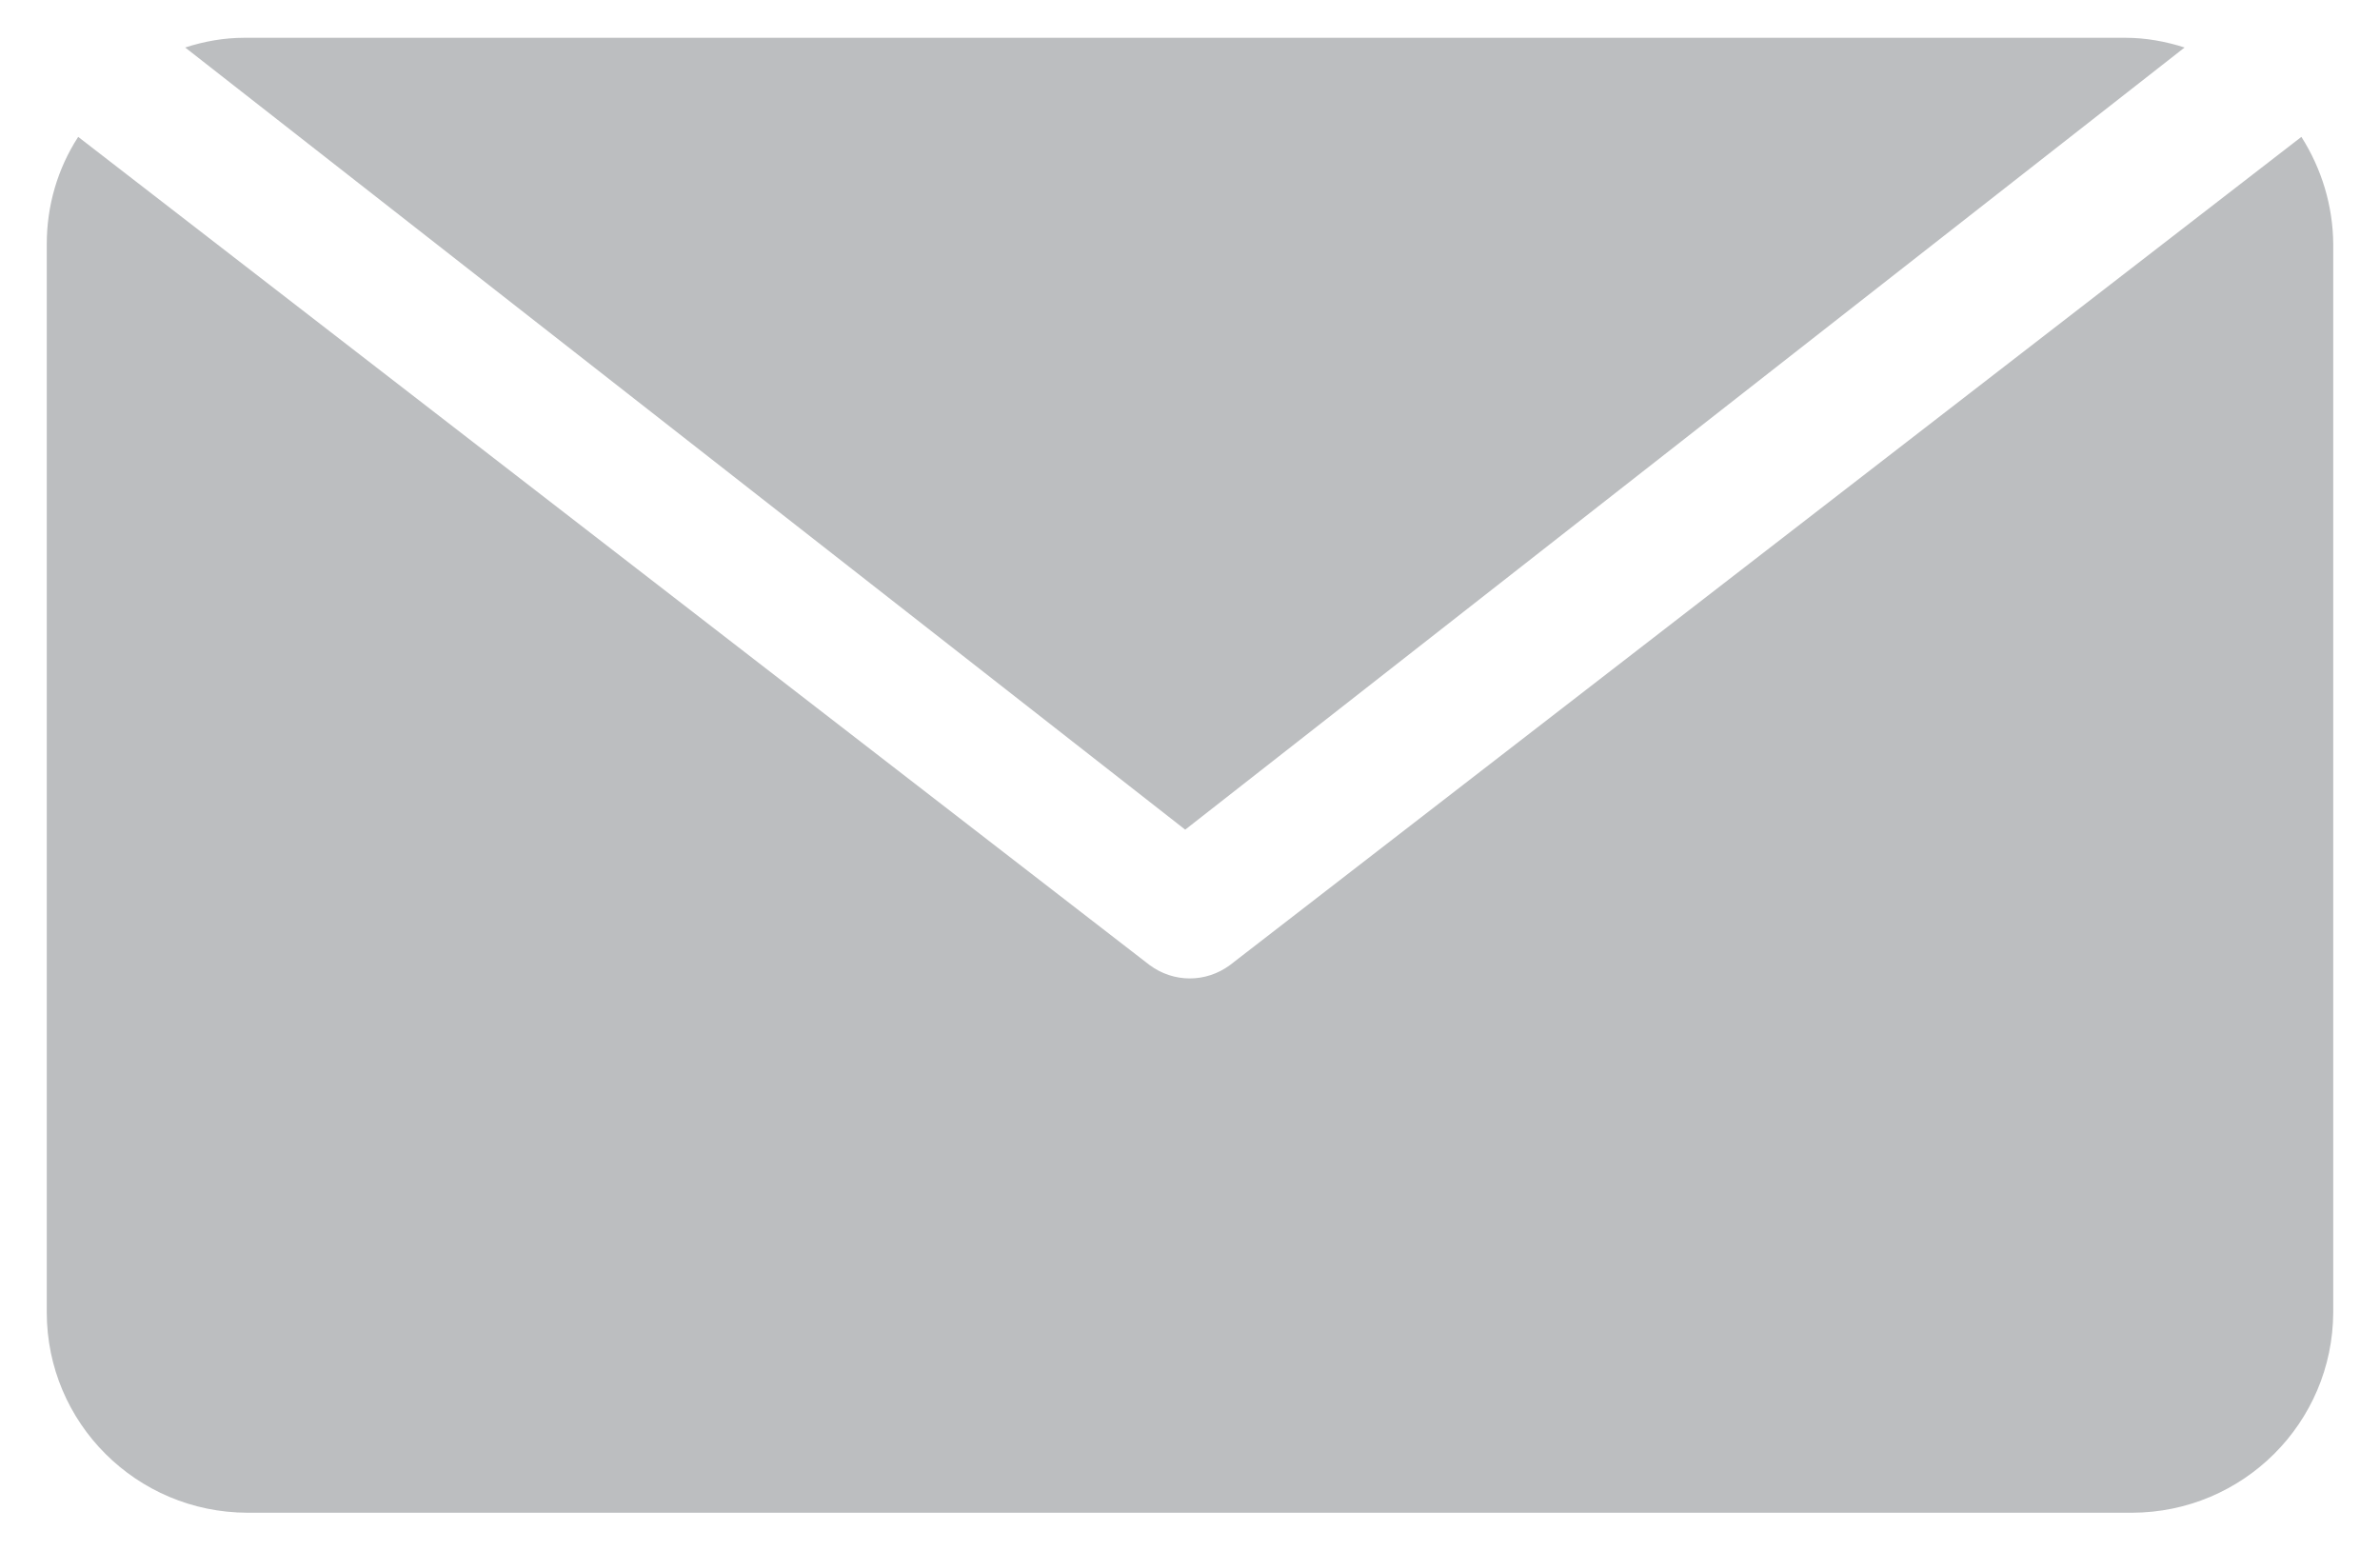
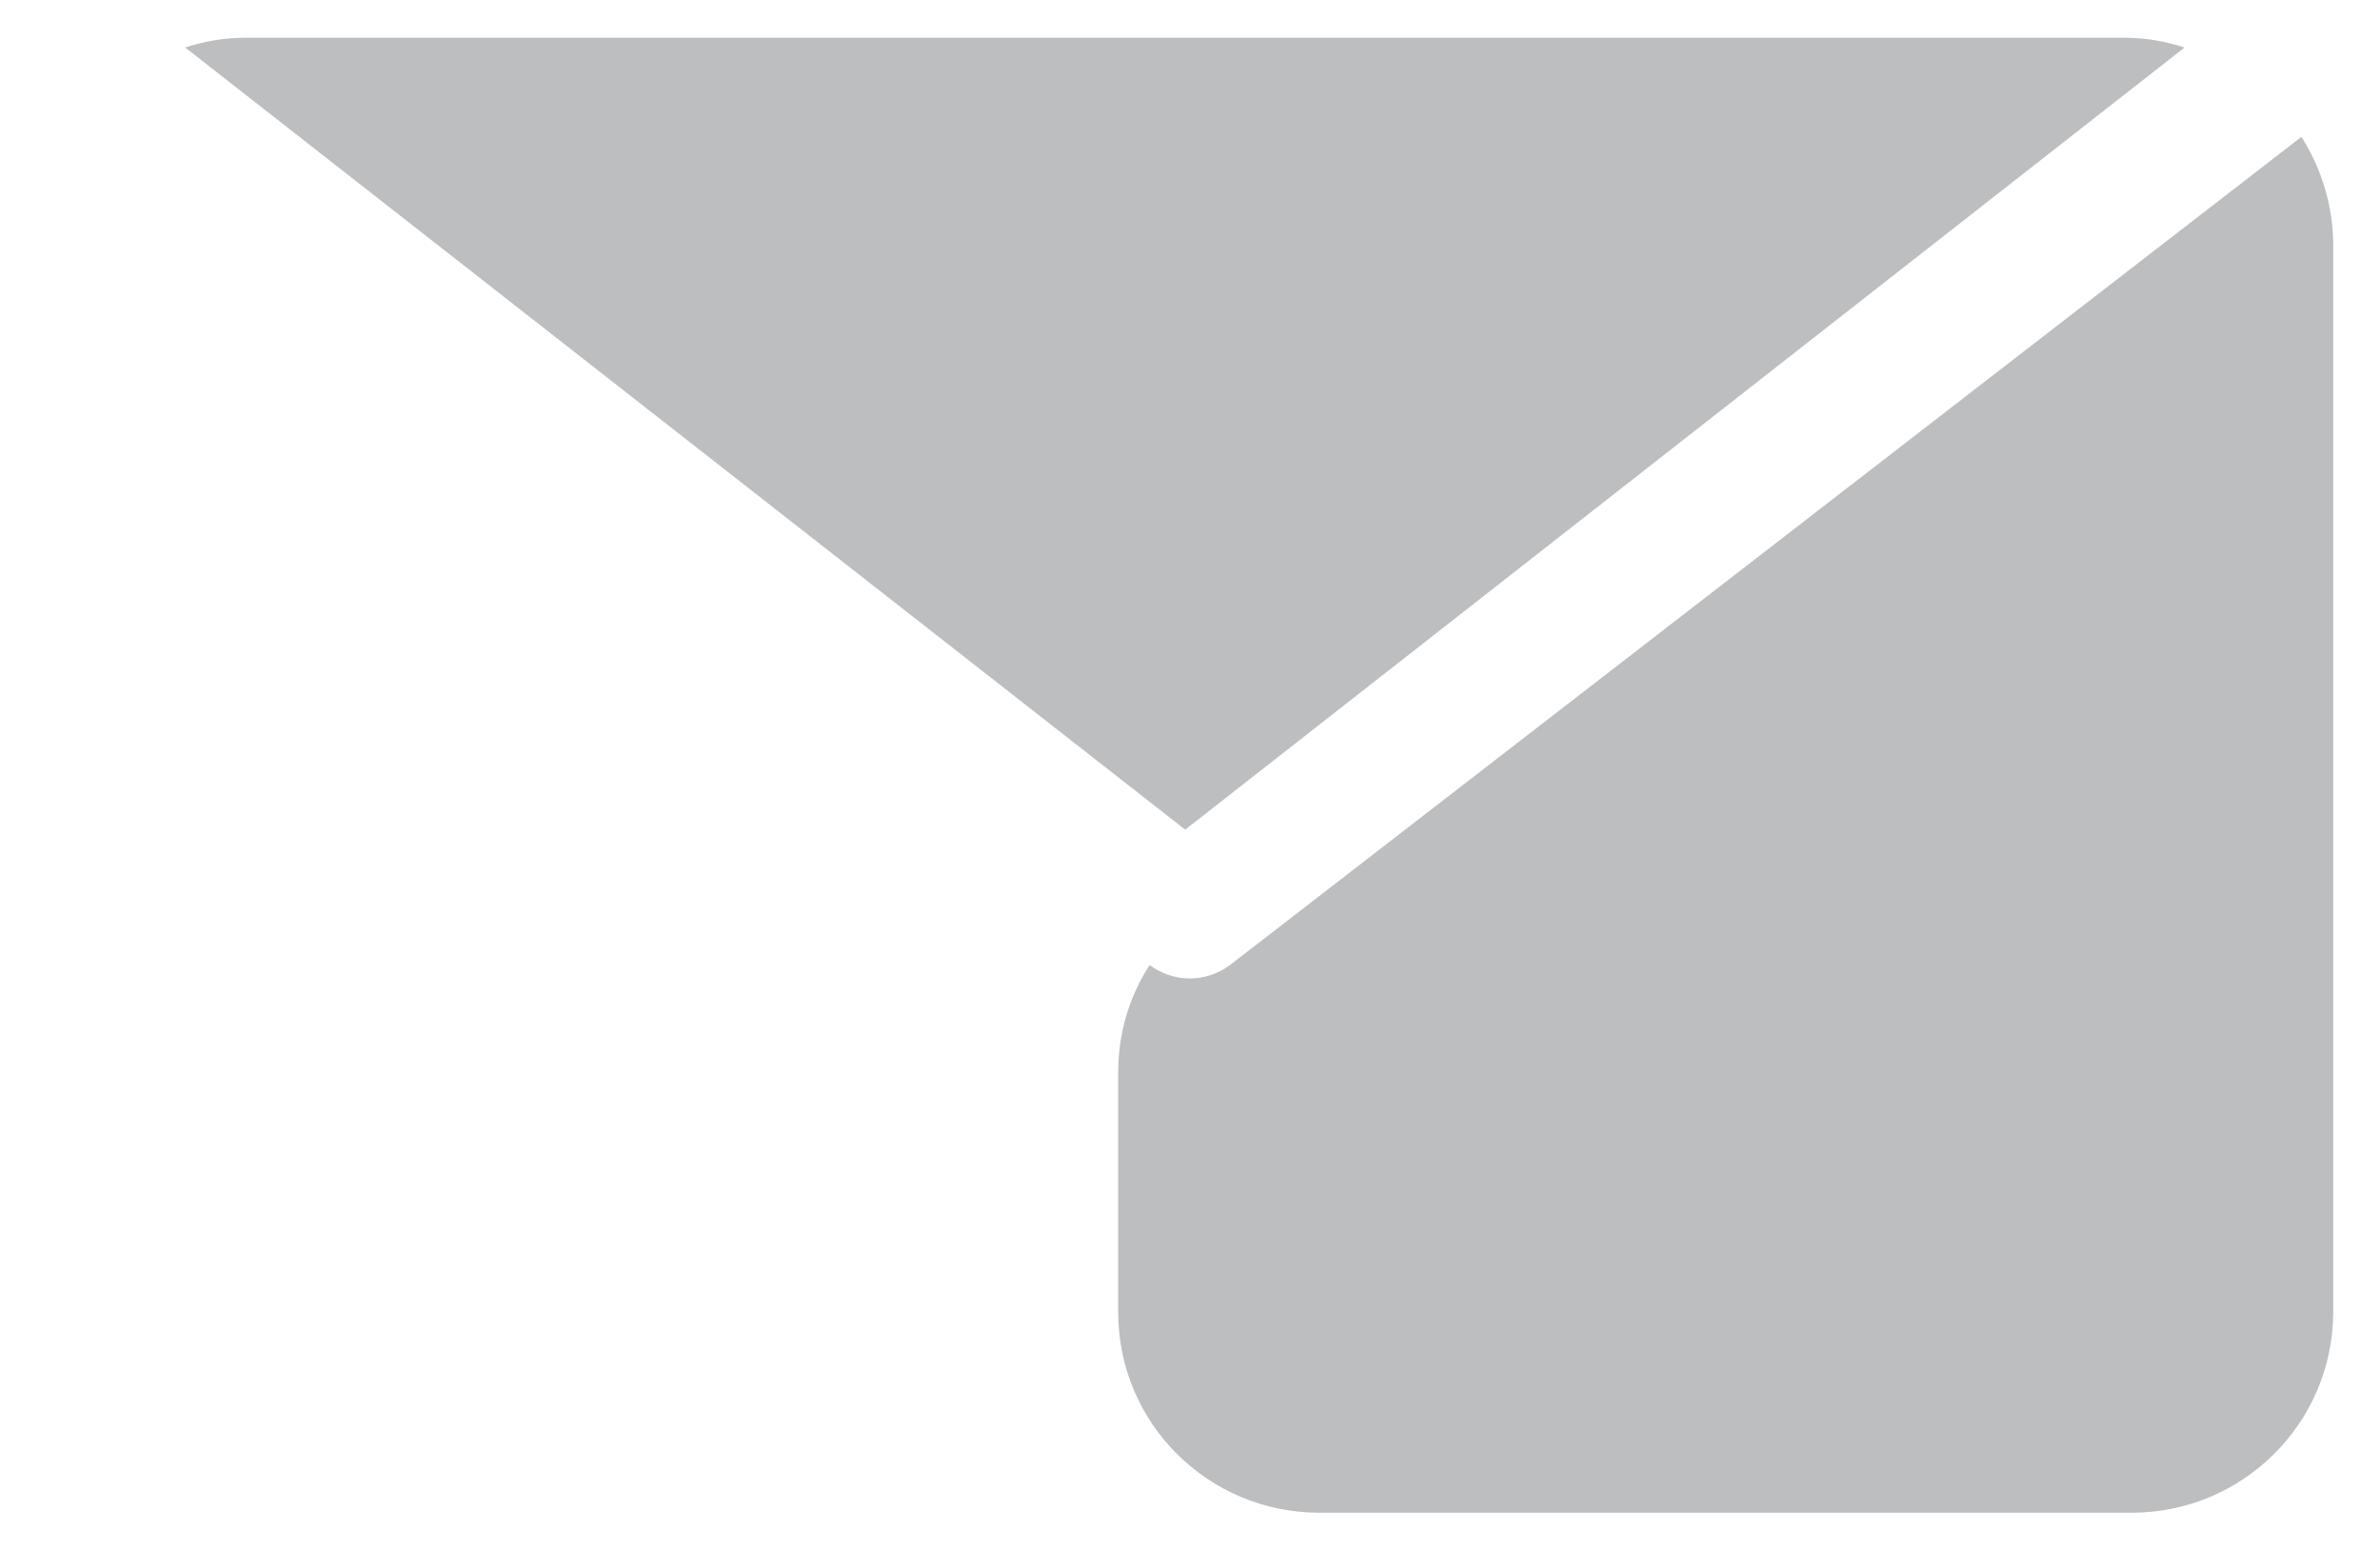
<svg xmlns="http://www.w3.org/2000/svg" id="Layer_1" viewBox="0 0 228 148.52">
  <defs>
    <style>.cls-1{fill:#bcbec0;fill-rule:evenodd;}</style>
  </defs>
-   <path class="cls-1" d="M220.47,13.11L117.83,92.44c-1.15,.85-2.5,1.28-3.85,1.28s-2.7-.43-3.85-1.28L7.49,13.11c-1.99,3.07-3.01,6.62-3.01,10.26V125.7c0,10.6,8.59,19.17,19.23,19.2H204.24c10.65-.03,19.24-8.6,19.28-19.2V23.37c-.03-3.65-1.1-7.19-3.05-10.26Zm-11.19-8.56c-1.8-.58-3.72-.93-5.64-.93H23.38c-1.92,0-3.82,.34-5.64,.93L113.54,79.47,209.28,4.55Z" />
+   <path class="cls-1" d="M220.47,13.11L117.83,92.44c-1.15,.85-2.5,1.28-3.85,1.28s-2.7-.43-3.85-1.28c-1.99,3.07-3.01,6.62-3.01,10.26V125.7c0,10.6,8.59,19.17,19.23,19.2H204.24c10.65-.03,19.24-8.6,19.28-19.2V23.37c-.03-3.65-1.1-7.19-3.05-10.26Zm-11.19-8.56c-1.8-.58-3.72-.93-5.64-.93H23.38c-1.92,0-3.82,.34-5.64,.93L113.54,79.47,209.28,4.55Z" />
</svg>